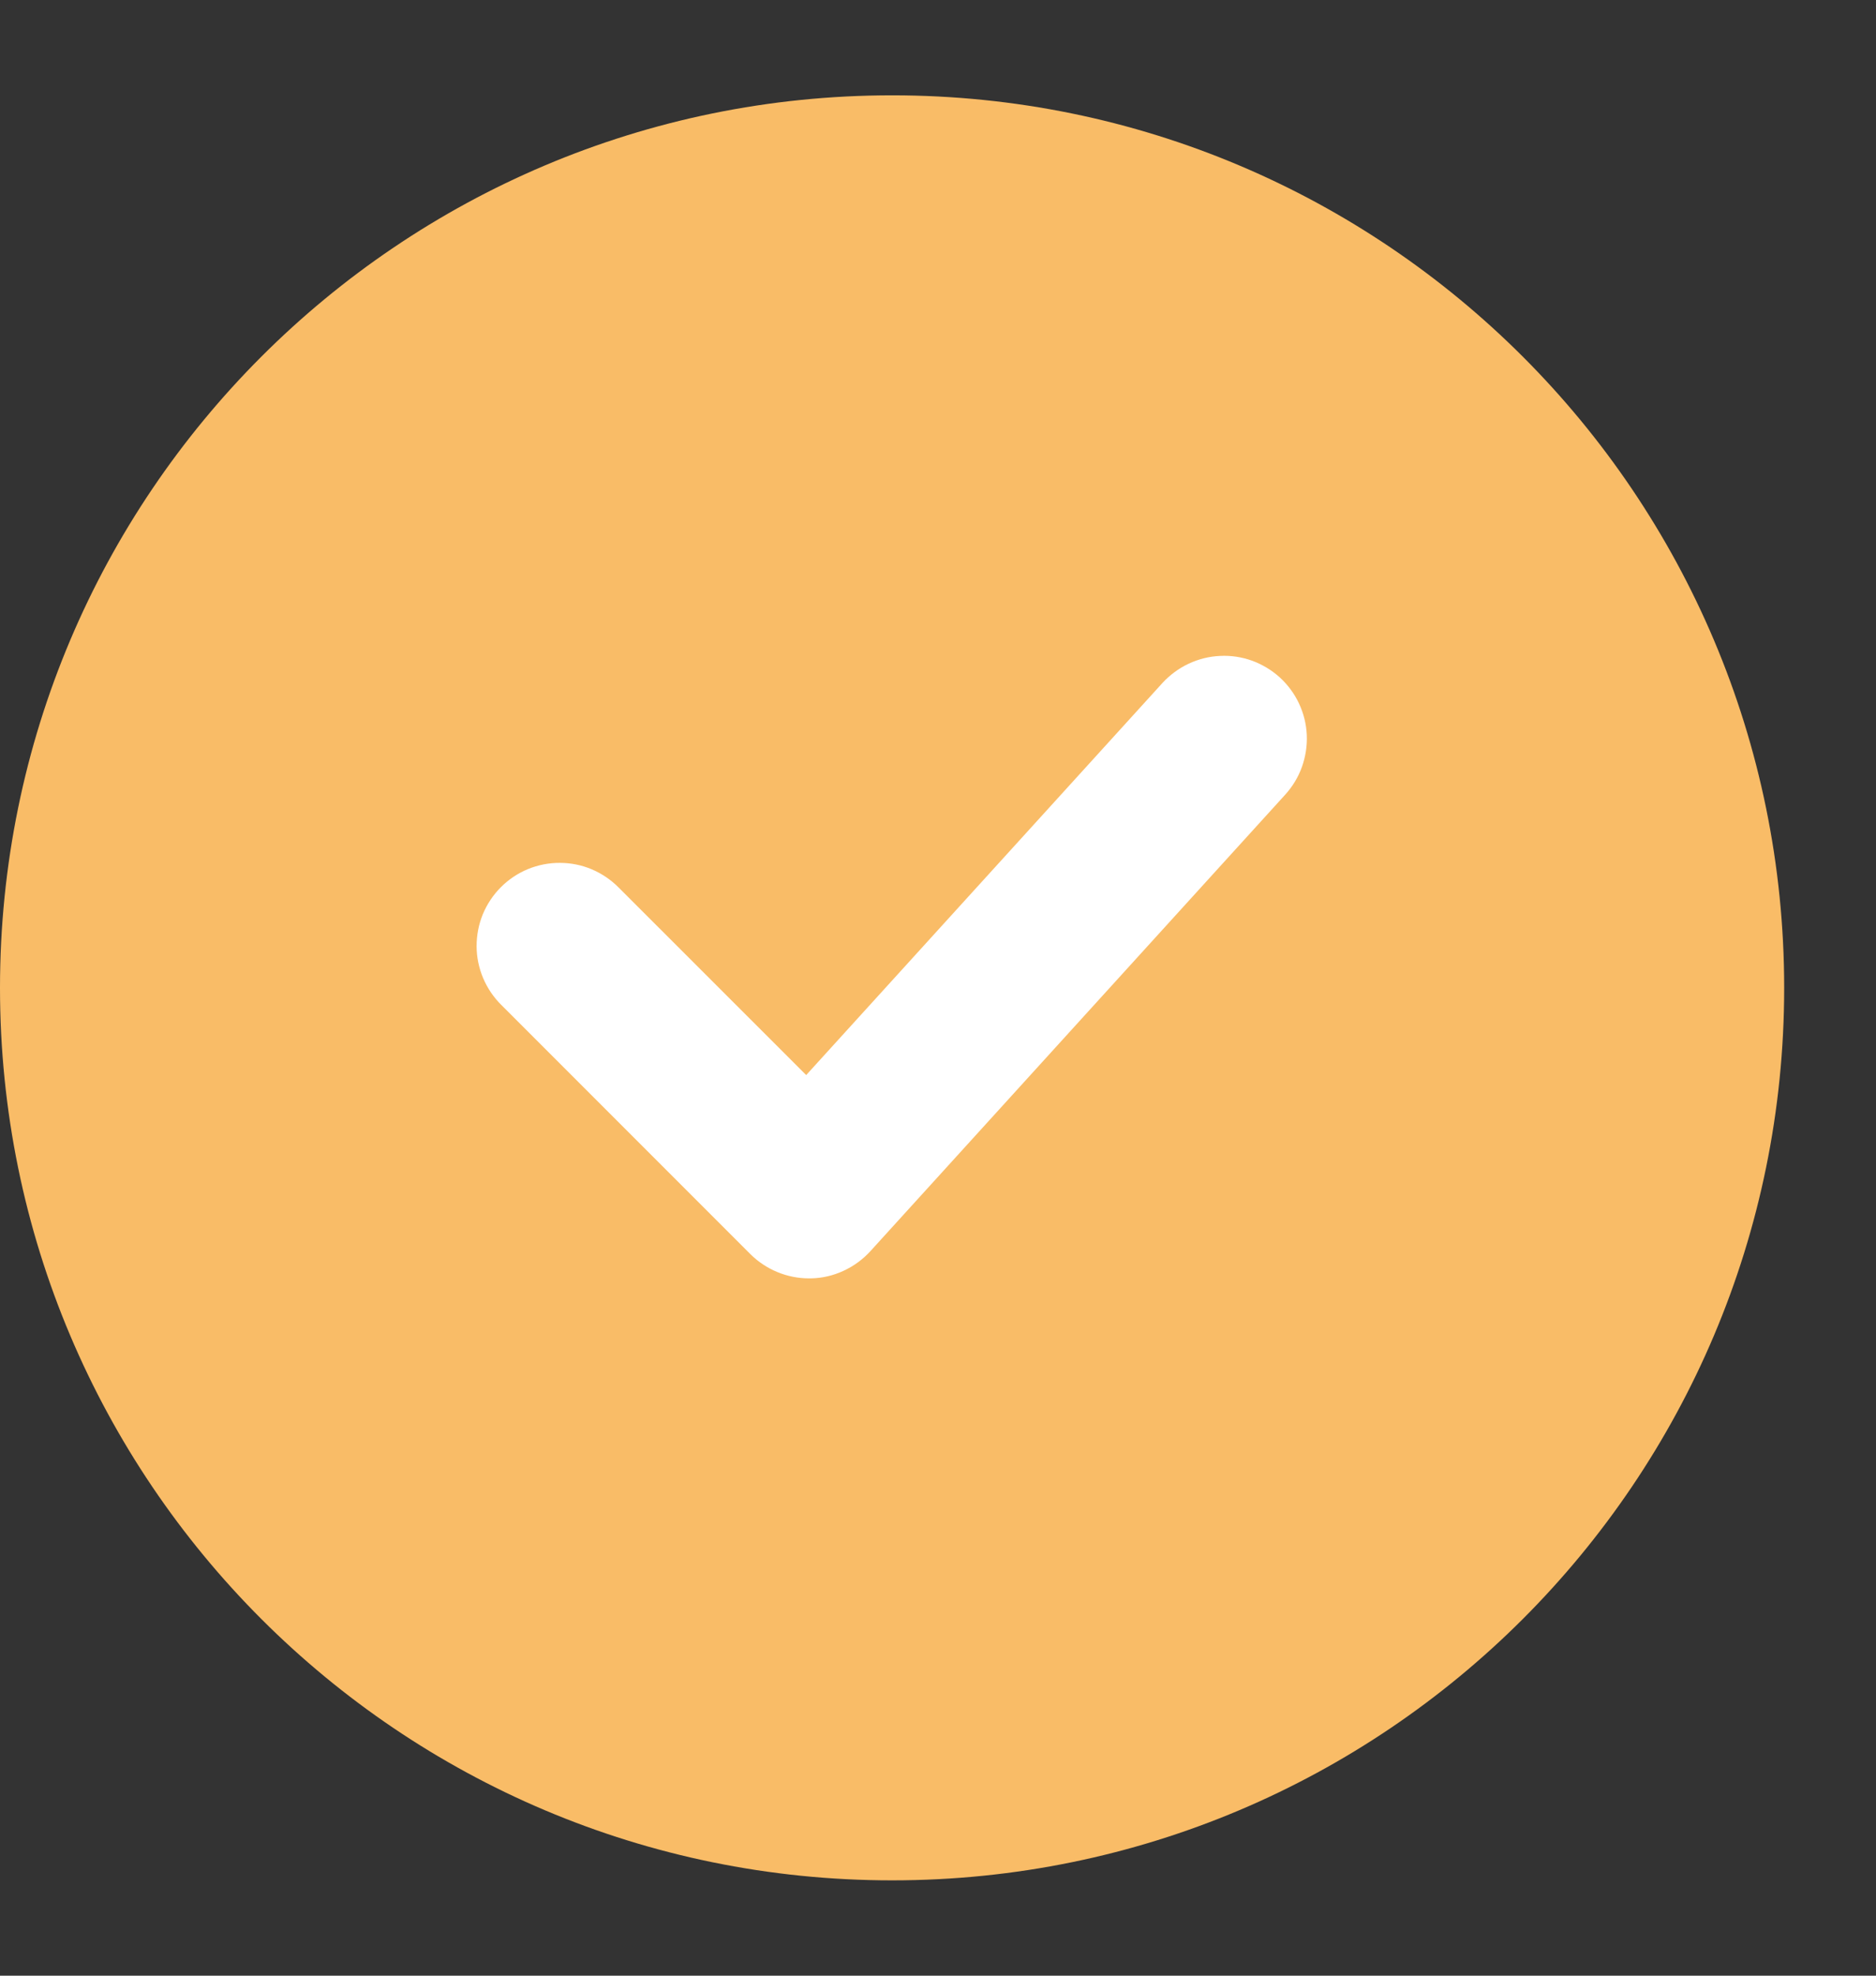
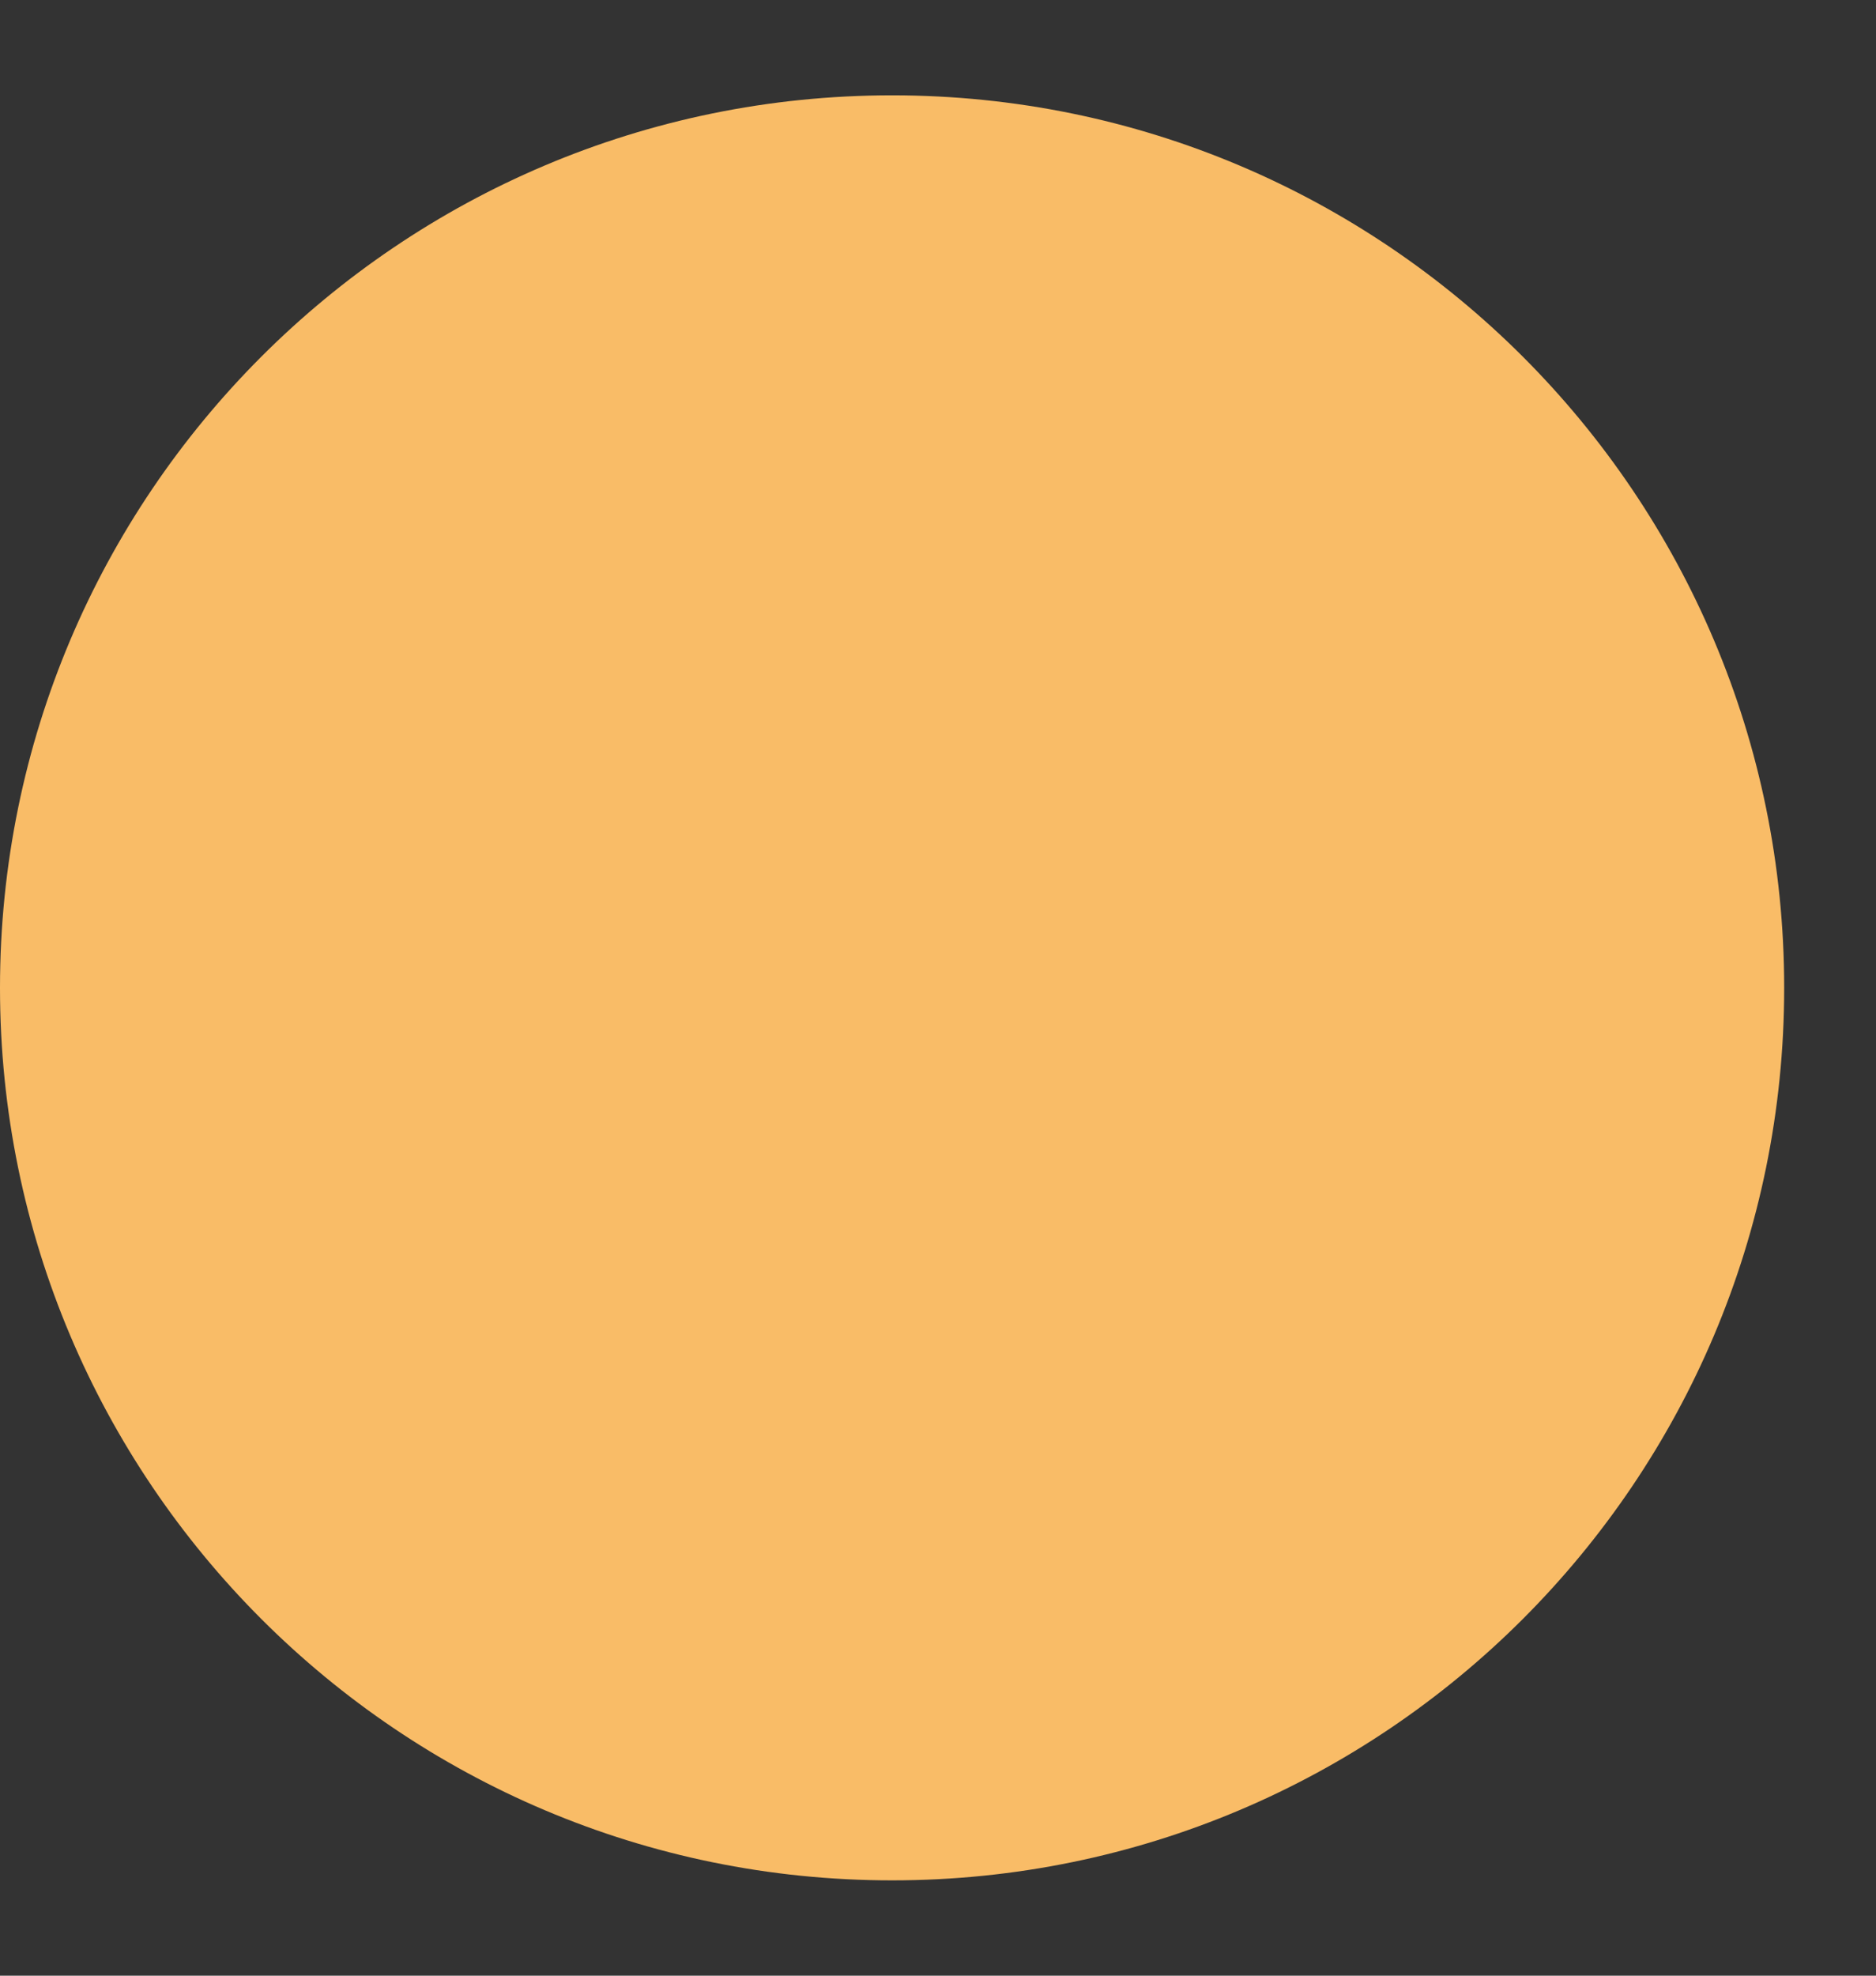
<svg xmlns="http://www.w3.org/2000/svg" width="19" height="20" viewBox="0 0 19 20" fill="none">
  <rect x="0" y="0" width="19" height="20" fill="#333333" stroke="none" />
  <path d="M9.035 19.035C14.025 19.035 18.07 14.99 18.07 10C18.07 5.01 14.025 0.965 9.035 0.965C4.045 0.965 0 5.01 0 10C0 14.99 4.045 19.035 9.035 19.035Z" fill="#F9BC67" />
-   <path d="M8.193 12.941C7.971 12.941 7.757 12.852 7.599 12.695L5.078 10.174C4.999 10.096 4.936 10.003 4.893 9.901C4.85 9.799 4.827 9.689 4.827 9.578C4.827 9.467 4.848 9.357 4.89 9.255C4.933 9.152 4.995 9.059 5.073 8.981C5.152 8.902 5.245 8.84 5.347 8.798C5.45 8.756 5.56 8.734 5.671 8.735C5.782 8.735 5.891 8.757 5.993 8.8C6.096 8.844 6.188 8.906 6.266 8.985L8.165 10.883L11.774 6.913C11.849 6.832 11.938 6.766 12.038 6.719C12.138 6.672 12.246 6.645 12.356 6.64C12.466 6.634 12.576 6.651 12.68 6.688C12.784 6.726 12.879 6.783 12.961 6.857C13.043 6.932 13.109 7.021 13.156 7.121C13.203 7.221 13.23 7.329 13.235 7.439C13.24 7.549 13.223 7.659 13.186 7.763C13.149 7.867 13.091 7.962 13.017 8.044L8.815 12.666C8.738 12.75 8.645 12.818 8.542 12.865C8.439 12.913 8.327 12.939 8.213 12.941L8.193 12.941Z" fill="white" />
</svg>